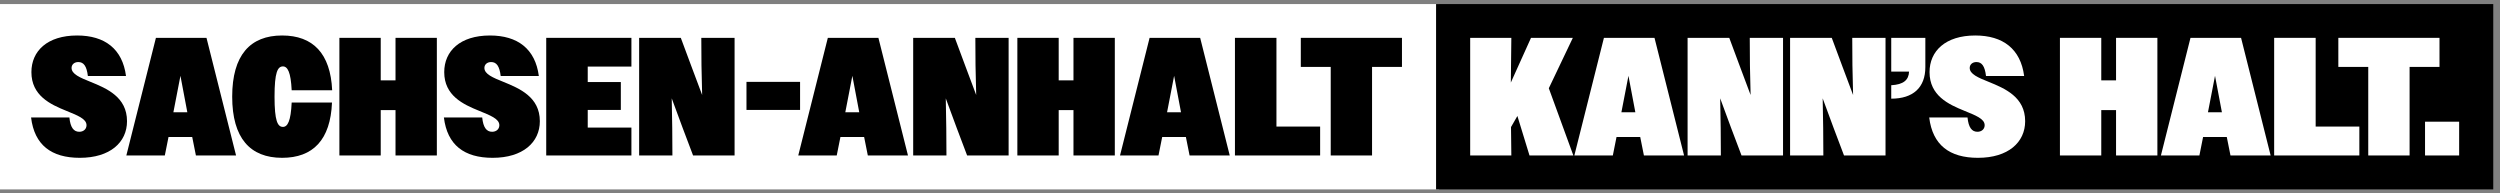
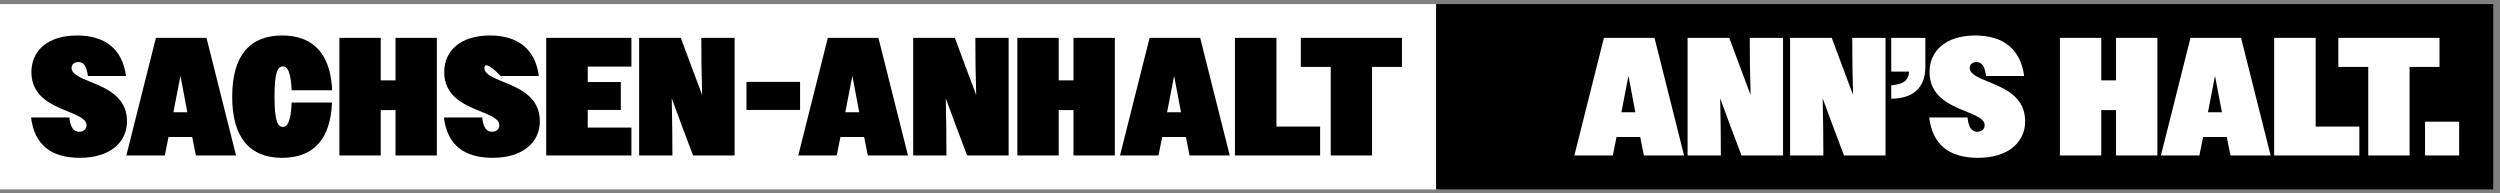
<svg xmlns="http://www.w3.org/2000/svg" width="491" height="38" viewBox="0 0 491 38" fill="none">
  <rect x="0" y="0" width="491" height="38" fill="#808080" stroke="none" />
  <g clip-path="url(#clip0_812_4746)">
    <path d="M282.64 0.8H0V37.2H282.64V0.8Z" fill="white" />
    <path d="M489.676 0.8H282.044V37.2H489.676V0.8Z" fill="black" />
    <path d="M6.103 23.076H13.627C13.825 25.056 14.485 25.881 15.574 25.881C16.399 25.881 16.993 25.352 16.993 24.593C16.993 23.306 15.145 22.646 13 21.756C9.897 20.501 6.168 18.785 6.168 14.165C6.168 10.04 9.27 6.971 15.145 6.971C20.59 6.971 24.054 9.611 24.748 14.925H17.257C17.026 12.978 16.432 12.186 15.376 12.186C14.584 12.186 14.056 12.681 14.056 13.341C14.056 14.562 15.739 15.255 17.785 16.079C20.953 17.366 24.946 19.05 24.946 23.802C24.946 27.959 21.613 30.996 15.673 30.996C10.096 30.996 6.762 28.488 6.103 23.076Z" fill="black" />
    <path d="M30.622 7.433H40.555L46.363 30.534H38.476L37.75 26.904H33.097L32.371 30.534H24.814L30.622 7.433ZM34.053 22.052H36.792L35.439 14.892L34.053 22.052Z" fill="black" />
    <path d="M57.285 17.73C57.12 14.198 56.493 13.043 55.569 13.043C54.513 13.043 53.919 14.231 53.919 18.983C53.919 23.735 54.513 24.923 55.569 24.923C56.493 24.923 57.12 23.768 57.285 20.138H65.205C64.908 27.464 61.476 30.995 55.404 30.995C49.133 30.995 45.603 27.134 45.603 18.983C45.603 10.832 49.134 6.97 55.404 6.97C61.476 6.97 64.908 10.502 65.238 17.729H57.285L57.285 17.73Z" fill="black" />
    <path d="M66.657 7.433H74.775V15.783H77.679V7.433H85.797V30.534H77.679V21.623H74.775V30.534H66.657V7.433Z" fill="black" />
-     <path d="M87.182 23.075H94.706C94.904 25.056 95.564 25.88 96.653 25.88C97.478 25.88 98.072 25.352 98.072 24.593C98.072 23.306 96.224 22.646 94.079 21.755C90.977 20.501 87.247 18.785 87.247 14.165C87.247 10.04 90.35 6.971 96.224 6.971C101.669 6.971 105.134 9.611 105.827 14.925H98.336C98.105 12.978 97.511 12.186 96.455 12.186C95.663 12.186 95.135 12.681 95.135 13.34C95.135 14.562 96.819 15.255 98.864 16.079C102.032 17.366 106.025 19.049 106.025 23.802C106.025 27.959 102.692 30.996 96.752 30.996C91.175 30.996 87.842 28.488 87.182 23.075Z" fill="black" />
+     <path d="M87.182 23.075H94.706C94.904 25.056 95.564 25.88 96.653 25.88C97.478 25.88 98.072 25.352 98.072 24.593C98.072 23.306 96.224 22.646 94.079 21.755C90.977 20.501 87.247 18.785 87.247 14.165C87.247 10.04 90.35 6.971 96.224 6.971C101.669 6.971 105.134 9.611 105.827 14.925H98.336C95.663 12.186 95.135 12.681 95.135 13.34C95.135 14.562 96.819 15.255 98.864 16.079C102.032 17.366 106.025 19.049 106.025 23.802C106.025 27.959 102.692 30.996 96.752 30.996C91.175 30.996 87.842 28.488 87.182 23.075Z" fill="black" />
    <path d="M107.279 7.433H124.01V13.076H115.43V16.113H121.931V21.591H115.43V25.056H124.01V30.534H107.279V7.433Z" fill="black" />
    <path d="M125.527 7.433H133.711L135.724 12.846L137.902 18.654L137.77 12.813L137.737 7.434H144.272V30.534H136.12L134.074 25.122L131.929 19.314L132.028 25.155L132.061 30.534H125.527V7.433H125.527Z" fill="black" />
    <path d="M146.608 16.079H157.135V21.59H146.608V16.079Z" fill="black" />
    <path d="M162.586 7.433H172.519L178.327 30.534H170.44L169.714 26.904H165.061L164.335 30.534H156.778L162.586 7.433H162.586ZM166.017 22.052H168.756L167.403 14.892L166.017 22.052Z" fill="black" />
    <path d="M179.349 7.433H187.533L189.546 12.846L191.724 18.654L191.592 12.813L191.559 7.434H198.093V30.534H189.942L187.896 25.122L185.751 19.314L185.85 25.155L185.883 30.534H179.349V7.433H179.349Z" fill="black" />
    <path d="M199.809 7.433H207.927V15.783H210.831V7.433H218.949V30.534H210.831V21.623H207.927V30.534H199.809V7.433Z" fill="black" />
    <path d="M225.78 7.433H235.713L241.521 30.534H233.634L232.908 26.904H228.255L227.529 30.534H219.972L225.78 7.433H225.78ZM229.211 22.052H231.95L230.597 14.892L229.211 22.052Z" fill="black" />
    <path d="M242.543 7.433H250.694V24.858H259.274V30.534H242.543V7.433H242.543Z" fill="black" />
    <path d="M261.353 13.142H255.479V7.433H275.345V13.142H269.471V30.534H261.353V13.142H261.353Z" fill="black" />
-     <path d="M288.743 7.433H296.828L296.729 16.212L300.689 7.433H308.906L304.187 17.333L309.005 30.533H300.392L298.016 22.778L296.762 24.956L296.828 30.533H288.743V7.433Z" fill="white" />
    <path d="M315.01 7.433H324.944L330.752 30.534H322.865L322.139 26.904H317.486L316.76 30.534H309.203L315.011 7.433H315.01ZM318.442 22.052H321.182L319.828 14.892L318.442 22.052Z" fill="white" />
    <path d="M331.444 7.433H339.628L341.641 12.846L343.819 18.654L343.686 12.813L343.653 7.434H350.188V30.534H342.036L339.99 25.122L337.845 19.314L337.944 25.155L337.977 30.534H331.443V7.433H331.444Z" fill="white" />
    <path d="M351.573 7.433H359.757L361.77 12.846L363.948 18.654L363.815 12.813L363.782 7.434H370.317V30.534H362.165L360.119 25.122L357.974 19.314L358.073 25.155L358.106 30.534H351.572V7.433H351.573Z" fill="white" />
    <path d="M371.439 16.739C373.848 16.607 374.871 15.716 374.938 14.066H371.439V7.433H378.138V13.175C378.138 17.234 375.696 19.379 371.439 19.379V16.739Z" fill="white" />
    <path d="M378.897 23.075H386.421C386.619 25.056 387.279 25.88 388.369 25.88C389.194 25.88 389.788 25.352 389.788 24.593C389.788 23.306 387.94 22.646 385.795 21.755C382.693 20.501 378.963 18.785 378.963 14.165C378.963 10.04 382.066 6.971 387.94 6.971C393.385 6.971 396.85 9.611 397.543 14.925H390.052C389.821 12.978 389.227 12.186 388.171 12.186C387.379 12.186 386.851 12.681 386.851 13.34C386.851 14.562 388.534 15.255 390.58 16.079C393.748 17.366 397.741 19.049 397.741 23.802C397.741 27.959 394.407 30.996 388.468 30.996C382.891 30.996 379.558 28.488 378.897 23.075Z" fill="white" />
    <path d="M404.57 7.433H412.689V15.783H415.593V7.433H423.711V30.534H415.593V21.623H412.689V30.534H404.57V7.433Z" fill="white" />
    <path d="M430.211 7.433H440.145L445.953 30.534H438.066L437.34 26.904H432.687L431.961 30.534H424.404L430.212 7.433H430.211ZM433.643 22.052H436.383L435.029 14.892L433.643 22.052Z" fill="white" />
    <path d="M446.645 7.433H454.796V24.858H463.376V30.534H446.645V7.433Z" fill="white" />
    <path d="M465.124 13.142H459.25V7.433H479.117V13.142H473.243V30.534H465.125V13.142H465.124Z" fill="white" />
    <path d="M476.278 23.901H482.977V30.534H476.278V23.901Z" fill="white" />
  </g>
  <defs>
    <clipPath id="clip0_812_4746">
      <rect width="490.272" height="36.4" fill="white" transform="translate(0 0.8)" />
    </clipPath>
  </defs>
</svg>